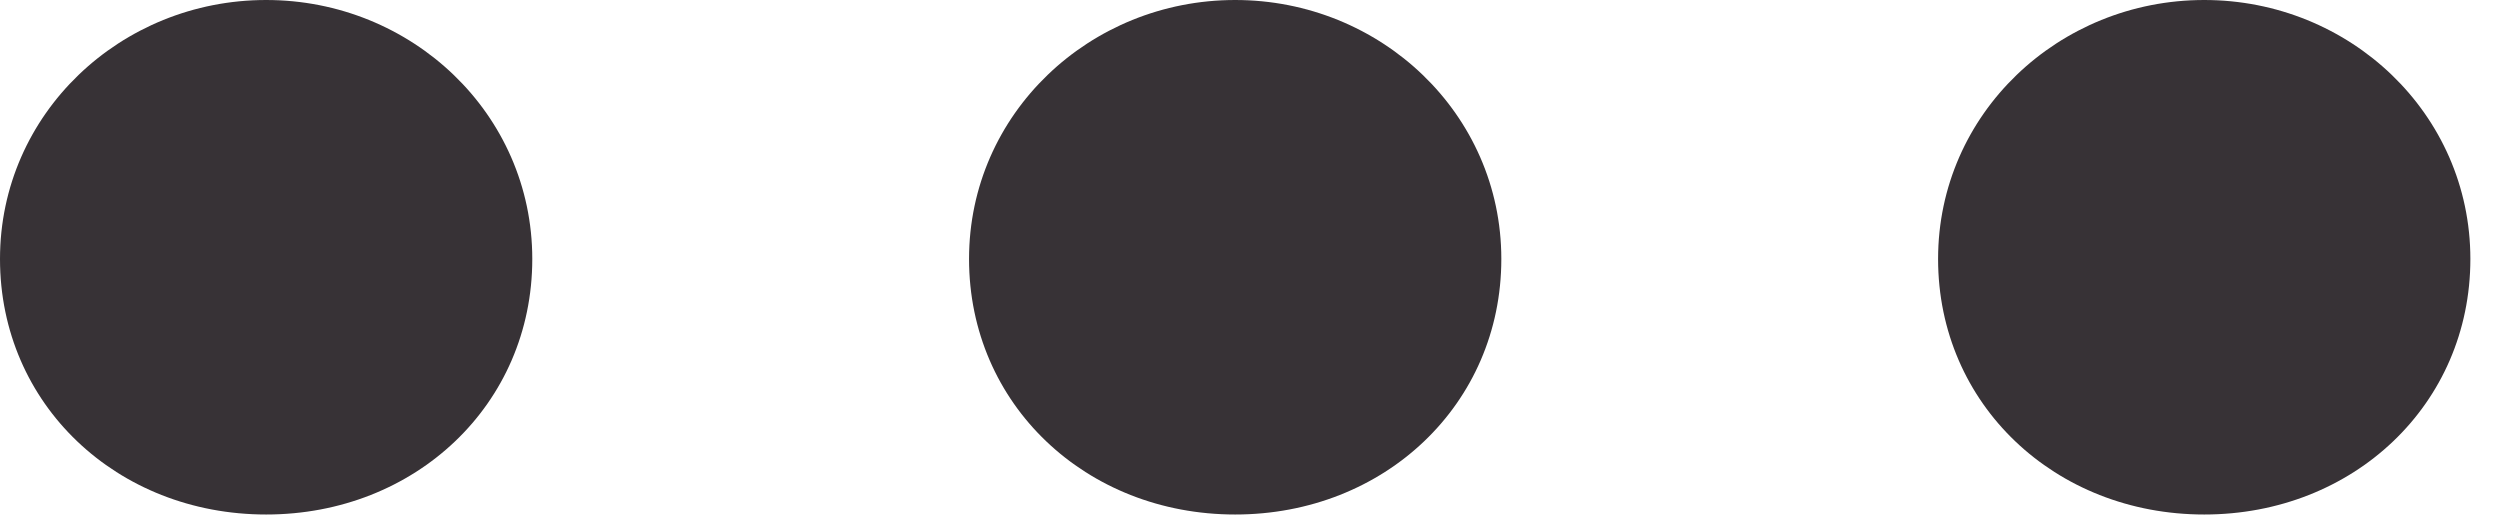
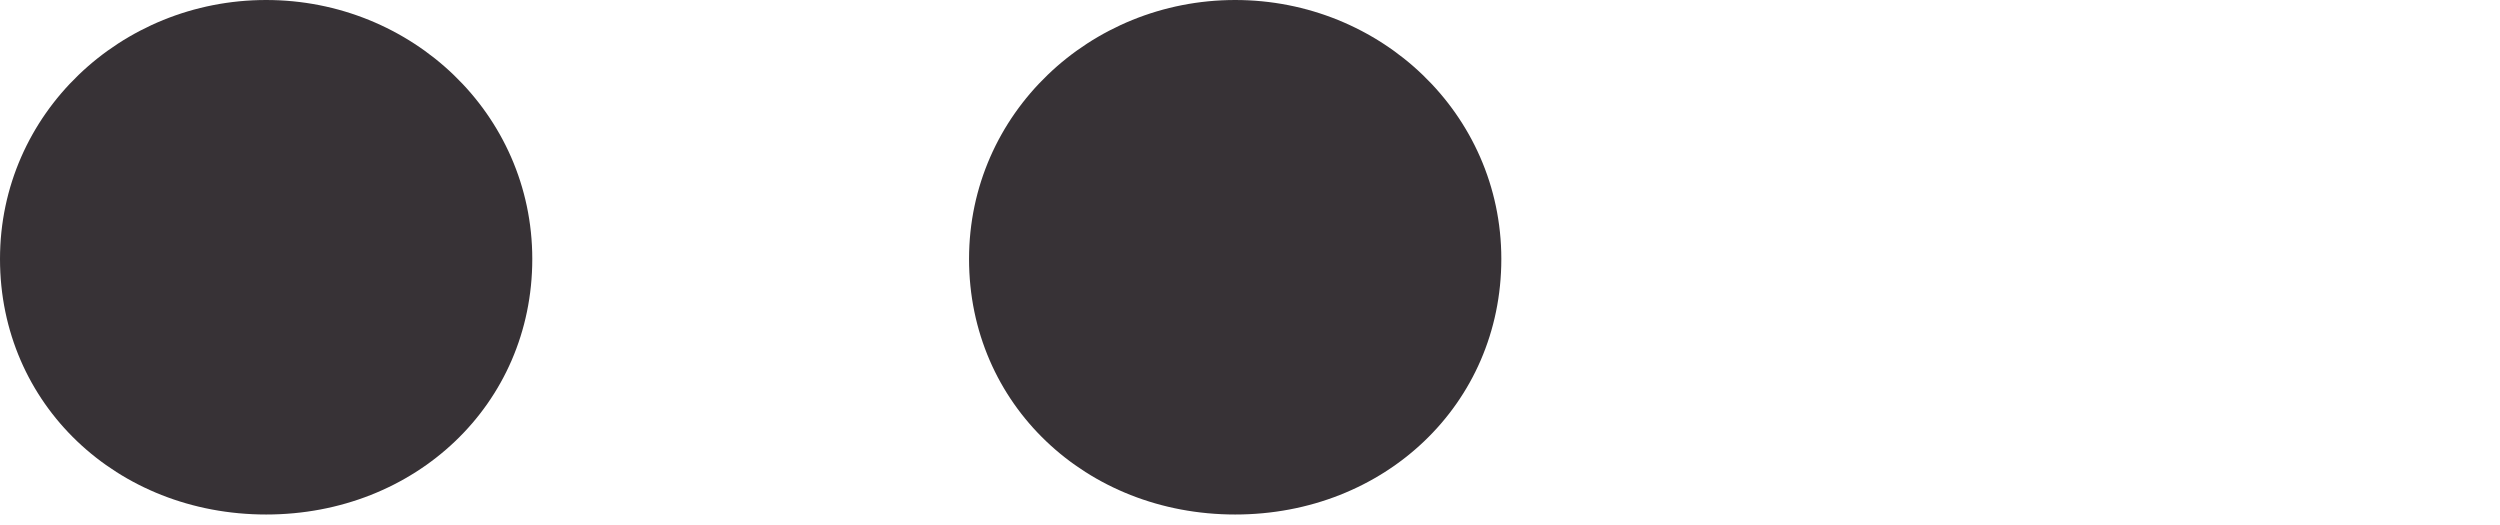
<svg xmlns="http://www.w3.org/2000/svg" width="81" height="17" viewBox="0 0 81 17" fill="none">
  <path d="M0 8.391C0 3.68 3.912 0 8.623 0C13.335 0 17.246 3.68 17.246 8.391C17.246 13.103 13.455 16.67 8.623 16.67C3.792 16.67 0 13.103 0 8.391Z" fill="#373236" />
  <path d="M31.397 8.391C31.397 3.68 35.308 0 40.02 0C44.731 0 48.643 3.68 48.643 8.391C48.643 13.103 44.851 16.67 40.02 16.67C35.188 16.67 31.397 13.103 31.397 8.391Z" fill="#373236" />
-   <path d="M62.794 8.391C62.794 3.68 66.705 0 71.417 0C76.128 0 80.04 3.68 80.04 8.391C80.04 13.103 76.248 16.67 71.417 16.67C66.585 16.67 62.794 13.103 62.794 8.391Z" fill="#373236" />
</svg>